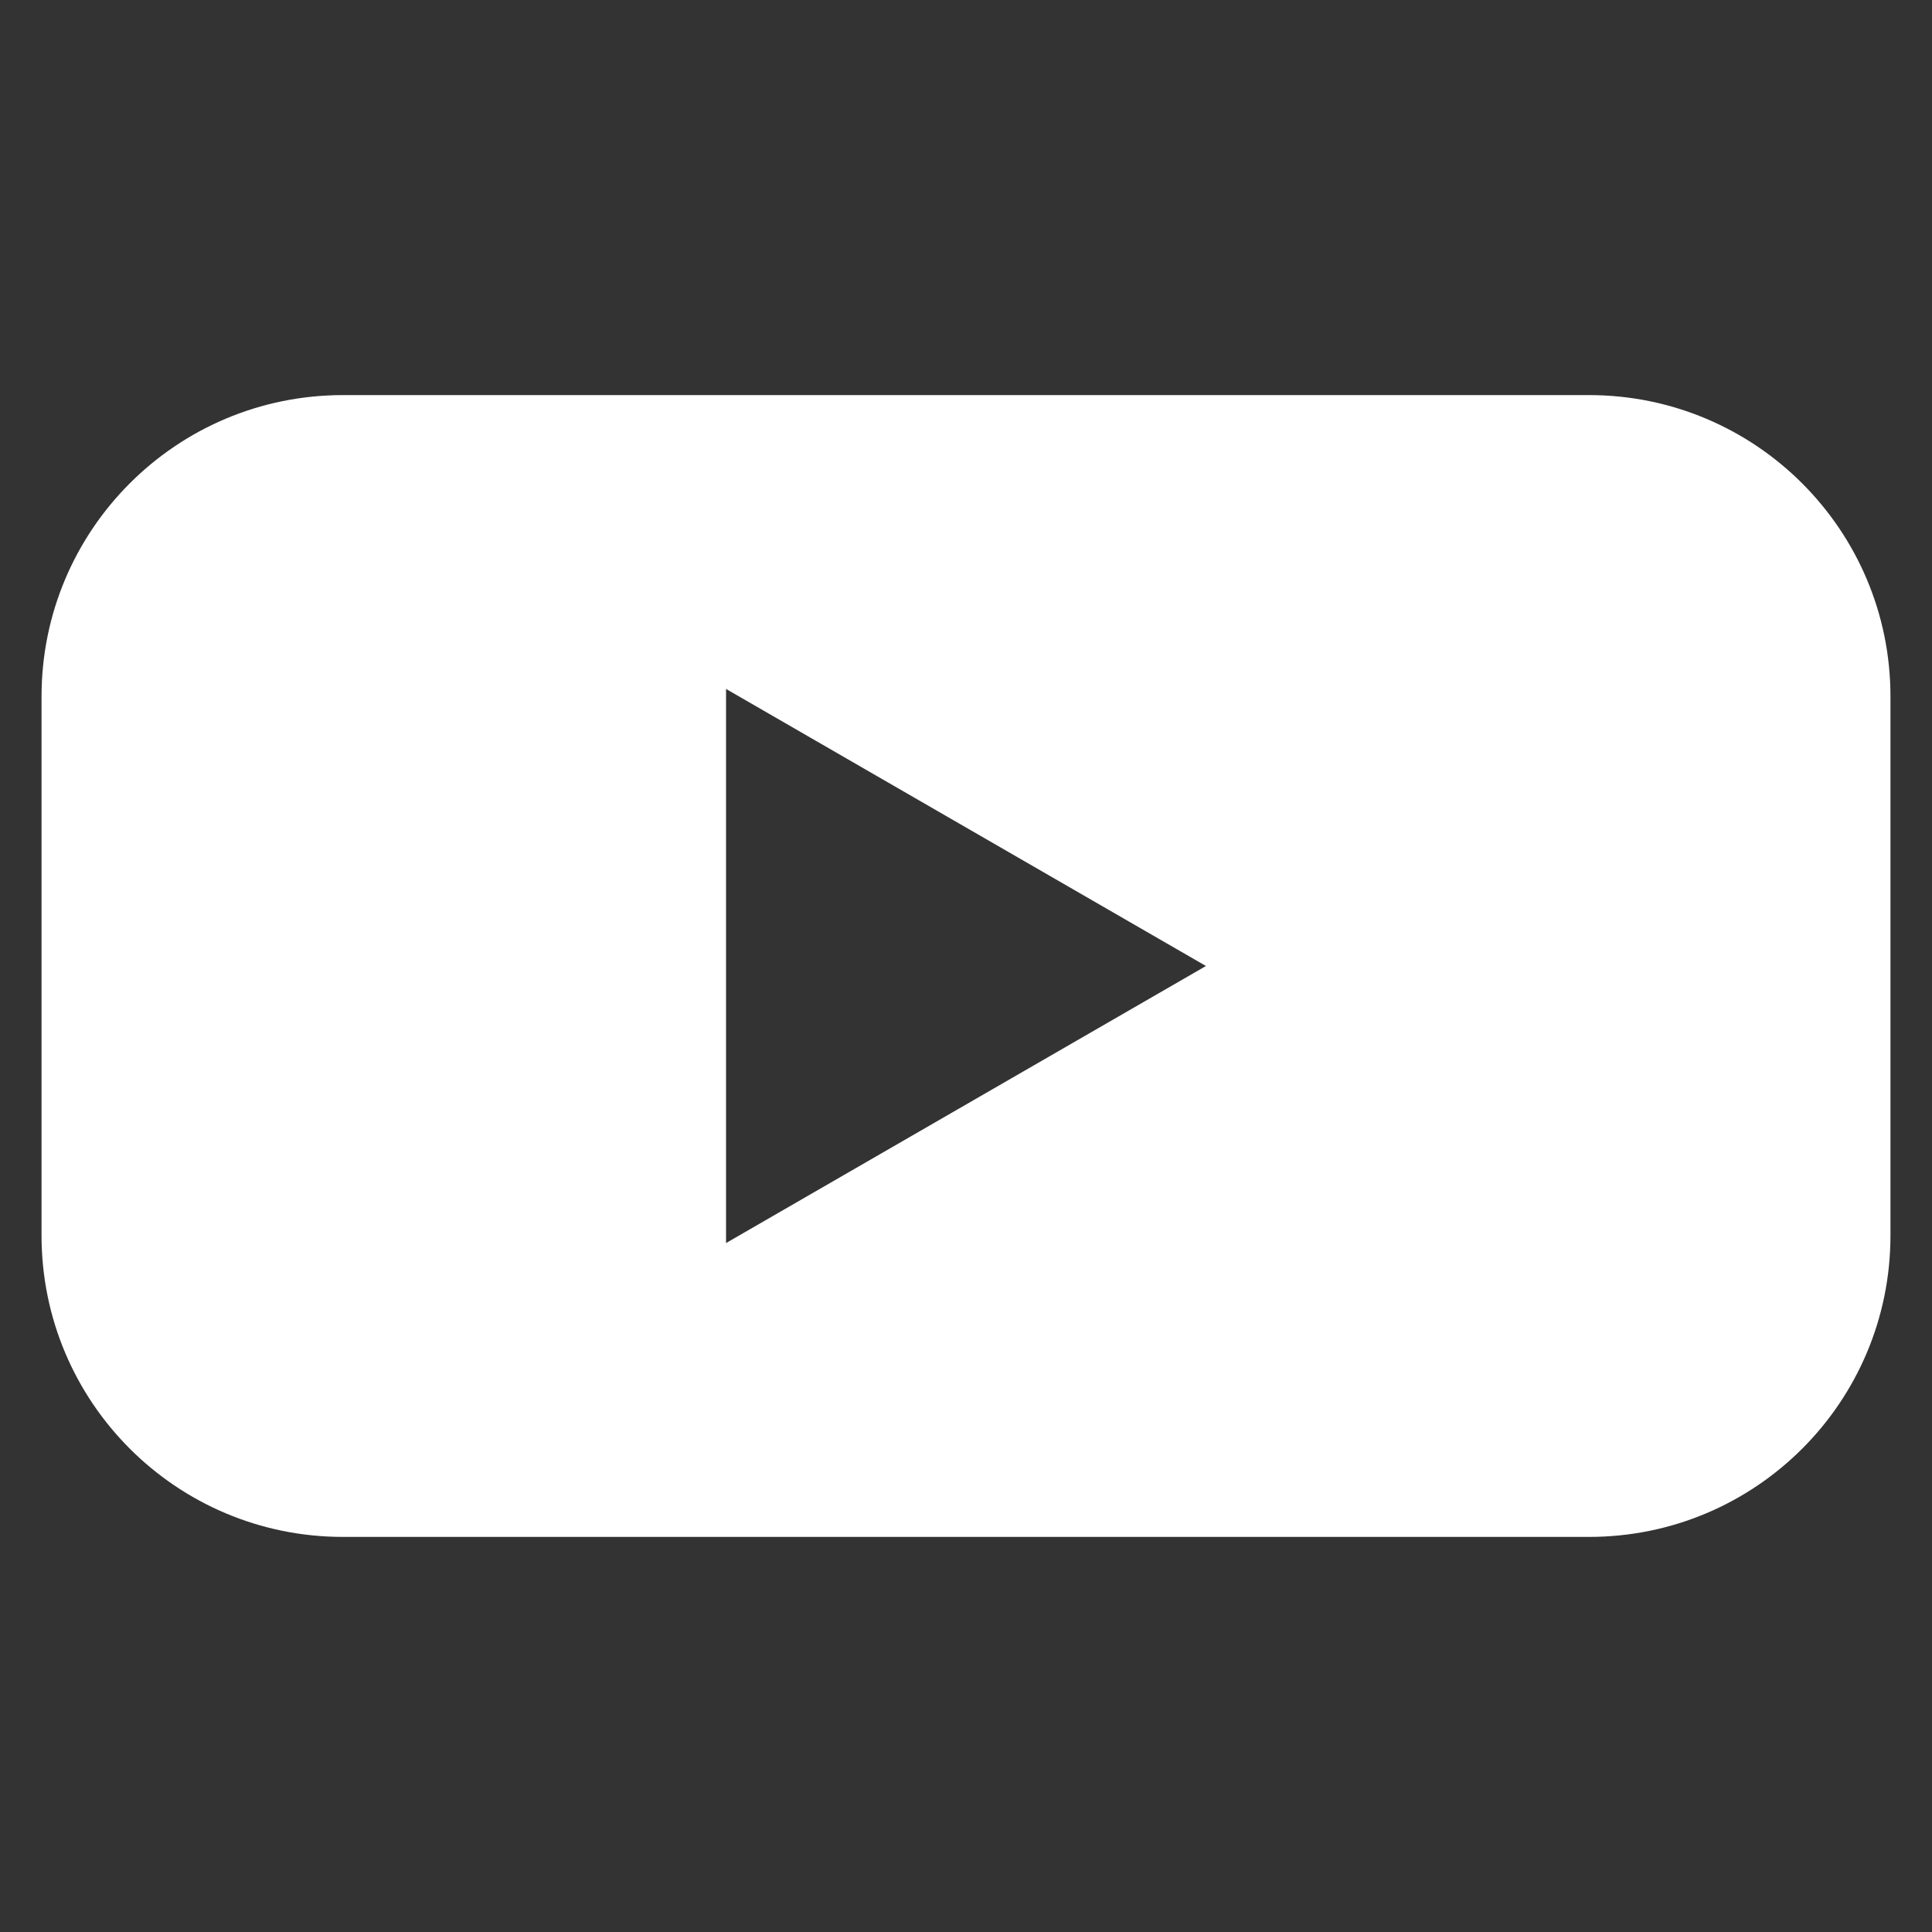
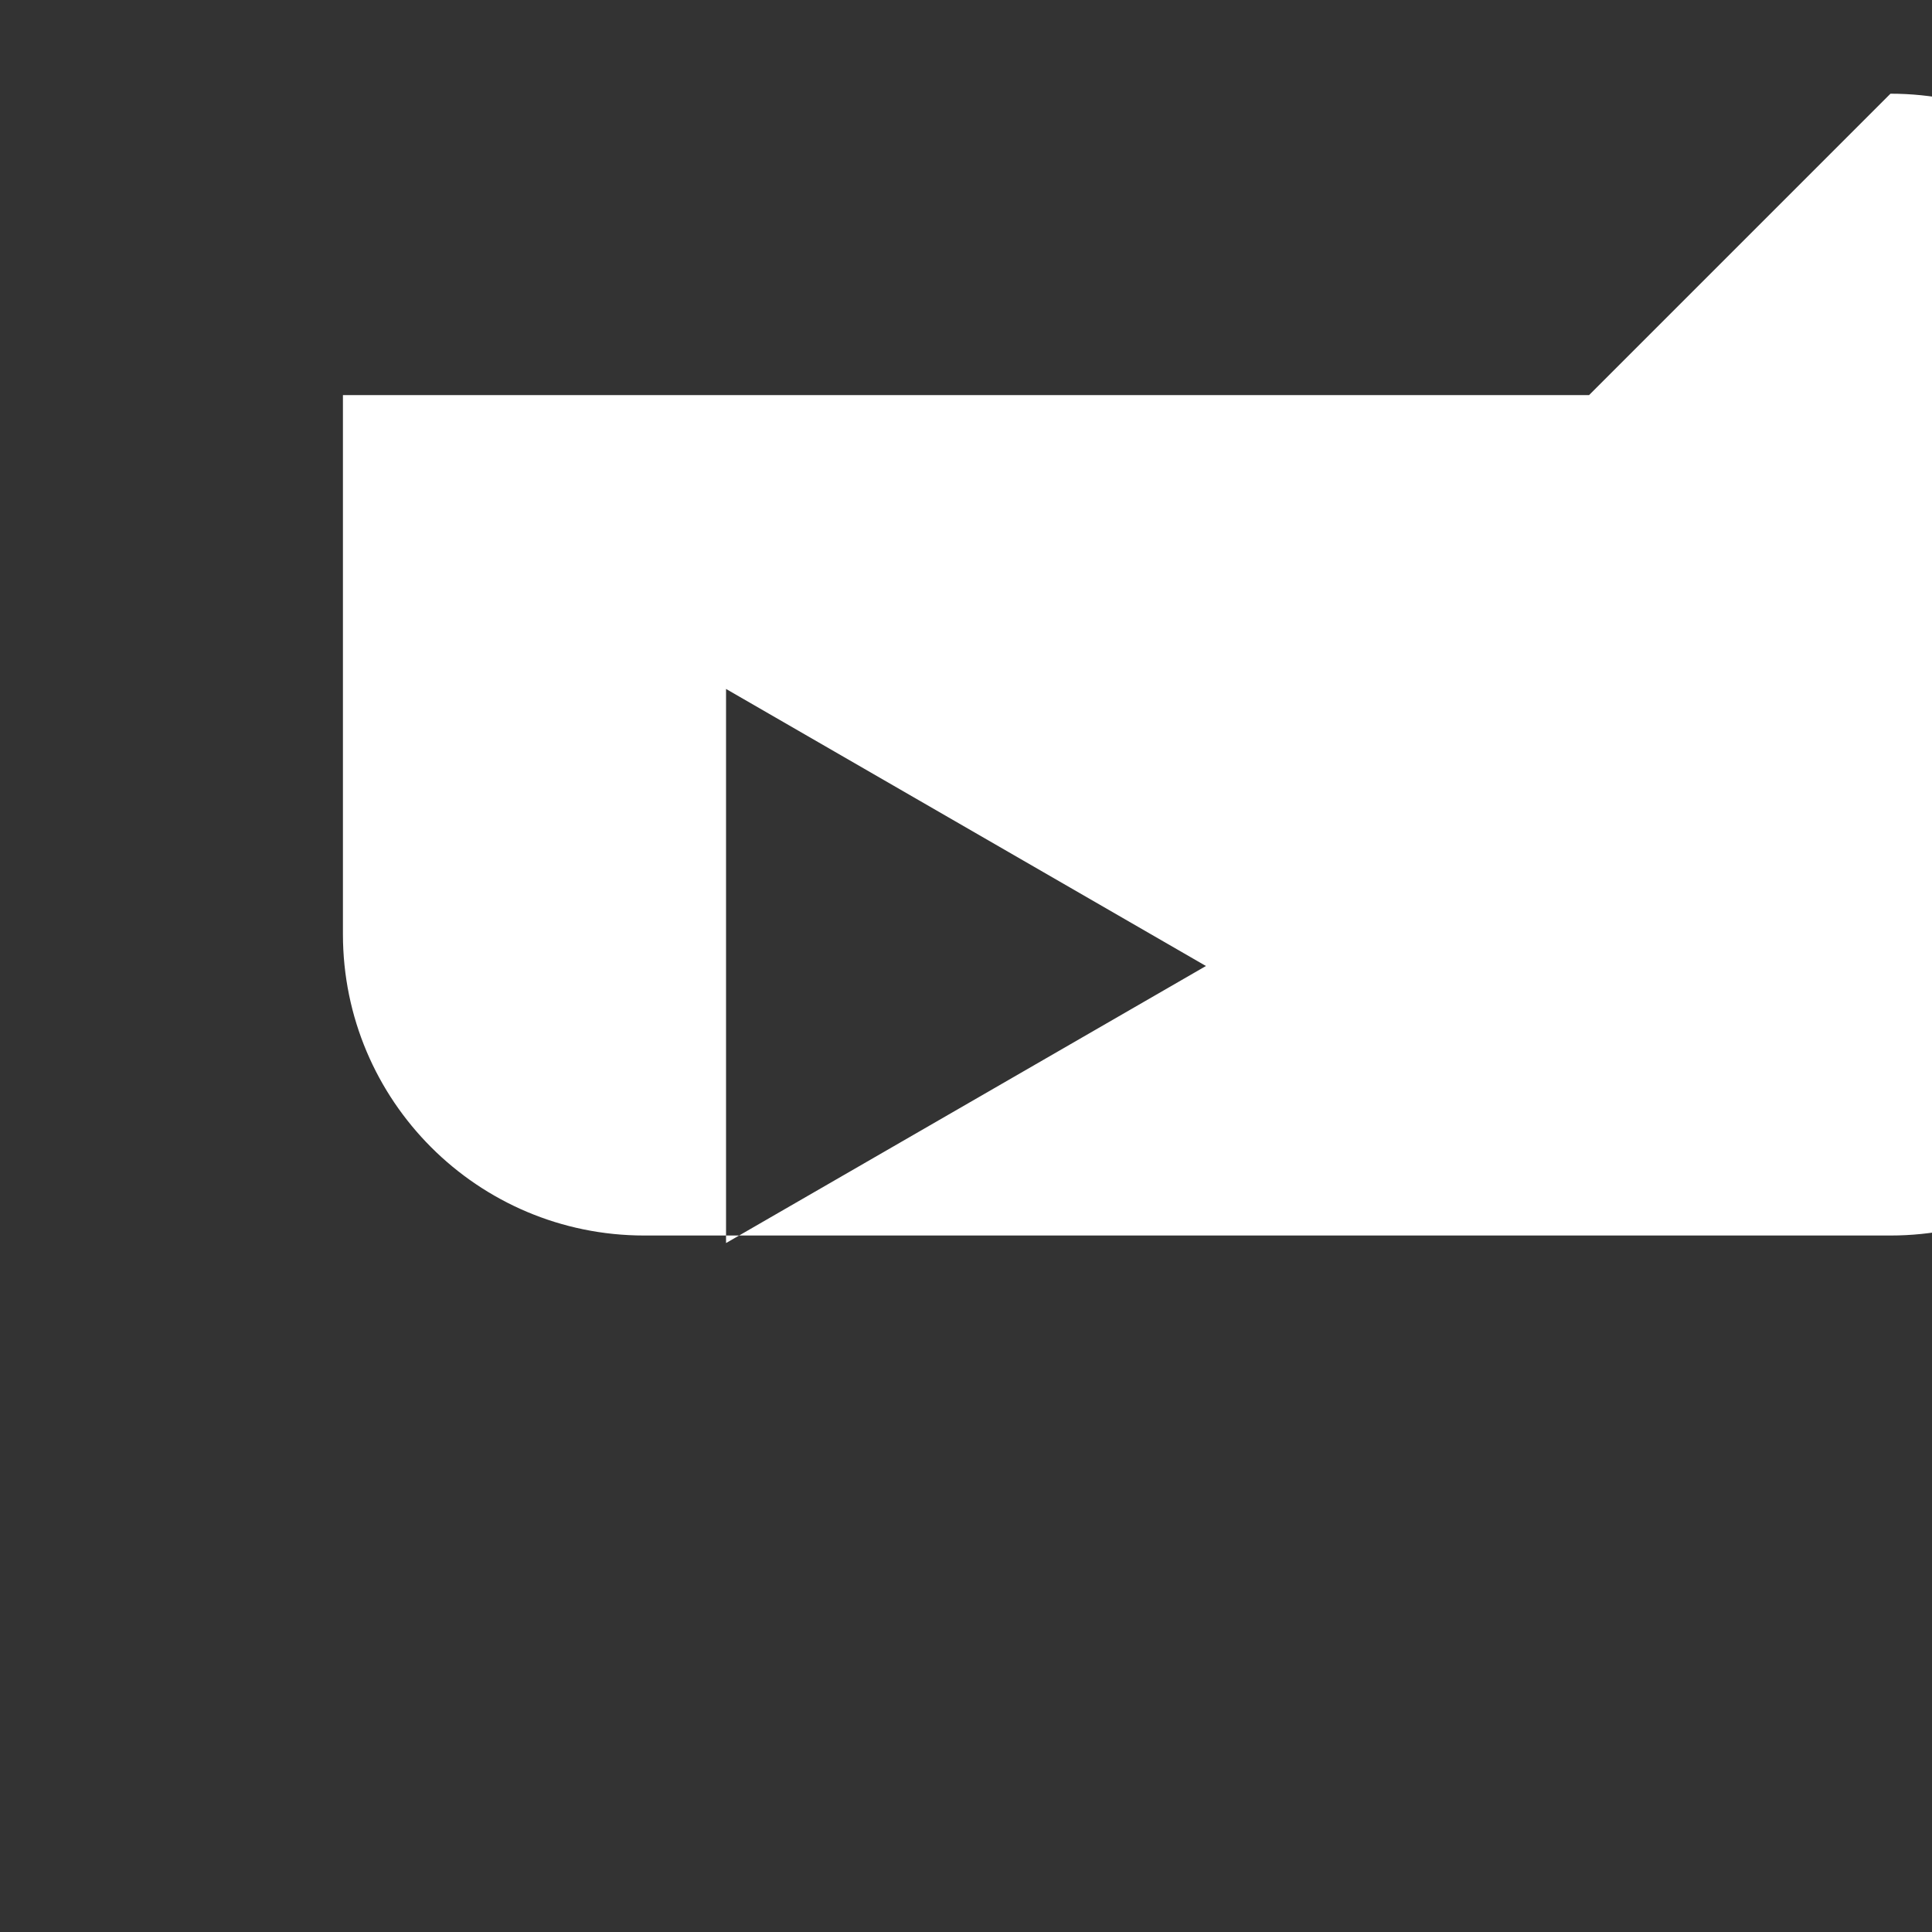
<svg xmlns="http://www.w3.org/2000/svg" id="Layer_16633fb544c02f" data-name="Layer 1" viewBox="0 0 100 100" aria-hidden="true" style="fill:url(#CerosGradient_idea35ae0bd);" width="100px" height="100px">
  <rect x="0" y="0" width="100" height="100" fill="#333333" stroke="none" />
  <defs>
    <linearGradient class="cerosgradient" data-cerosgradient="true" id="CerosGradient_idea35ae0bd" gradientUnits="userSpaceOnUse" x1="50%" y1="100%" x2="50%" y2="0%">
      <stop offset="0%" stop-color="#FFFFFF" />
      <stop offset="100%" stop-color="#FFFFFF" />
    </linearGradient>
    <linearGradient />
    <style>
      .cls-1-6633fb544c02f{
        fill: #fff;
      }
    </style>
  </defs>
-   <path class="cls-1-6633fb544c02f" d="m82.25,20.45H17.75c-8.62,0-15.6,6.98-15.6,15.6v27.9c0,8.62,6.98,15.6,15.6,15.6h64.5c8.62,0,15.6-6.98,15.6-15.6v-27.9c0-8.62-6.99-15.6-15.6-15.6Zm-44.67,43.89v-28.68l24.84,14.34-24.84,14.34Z" style="fill:url(#CerosGradient_idea35ae0bd);" />
+   <path class="cls-1-6633fb544c02f" d="m82.25,20.45H17.75v27.9c0,8.62,6.98,15.6,15.6,15.6h64.5c8.62,0,15.6-6.98,15.6-15.6v-27.9c0-8.62-6.99-15.6-15.6-15.6Zm-44.67,43.89v-28.68l24.84,14.34-24.84,14.34Z" style="fill:url(#CerosGradient_idea35ae0bd);" />
</svg>